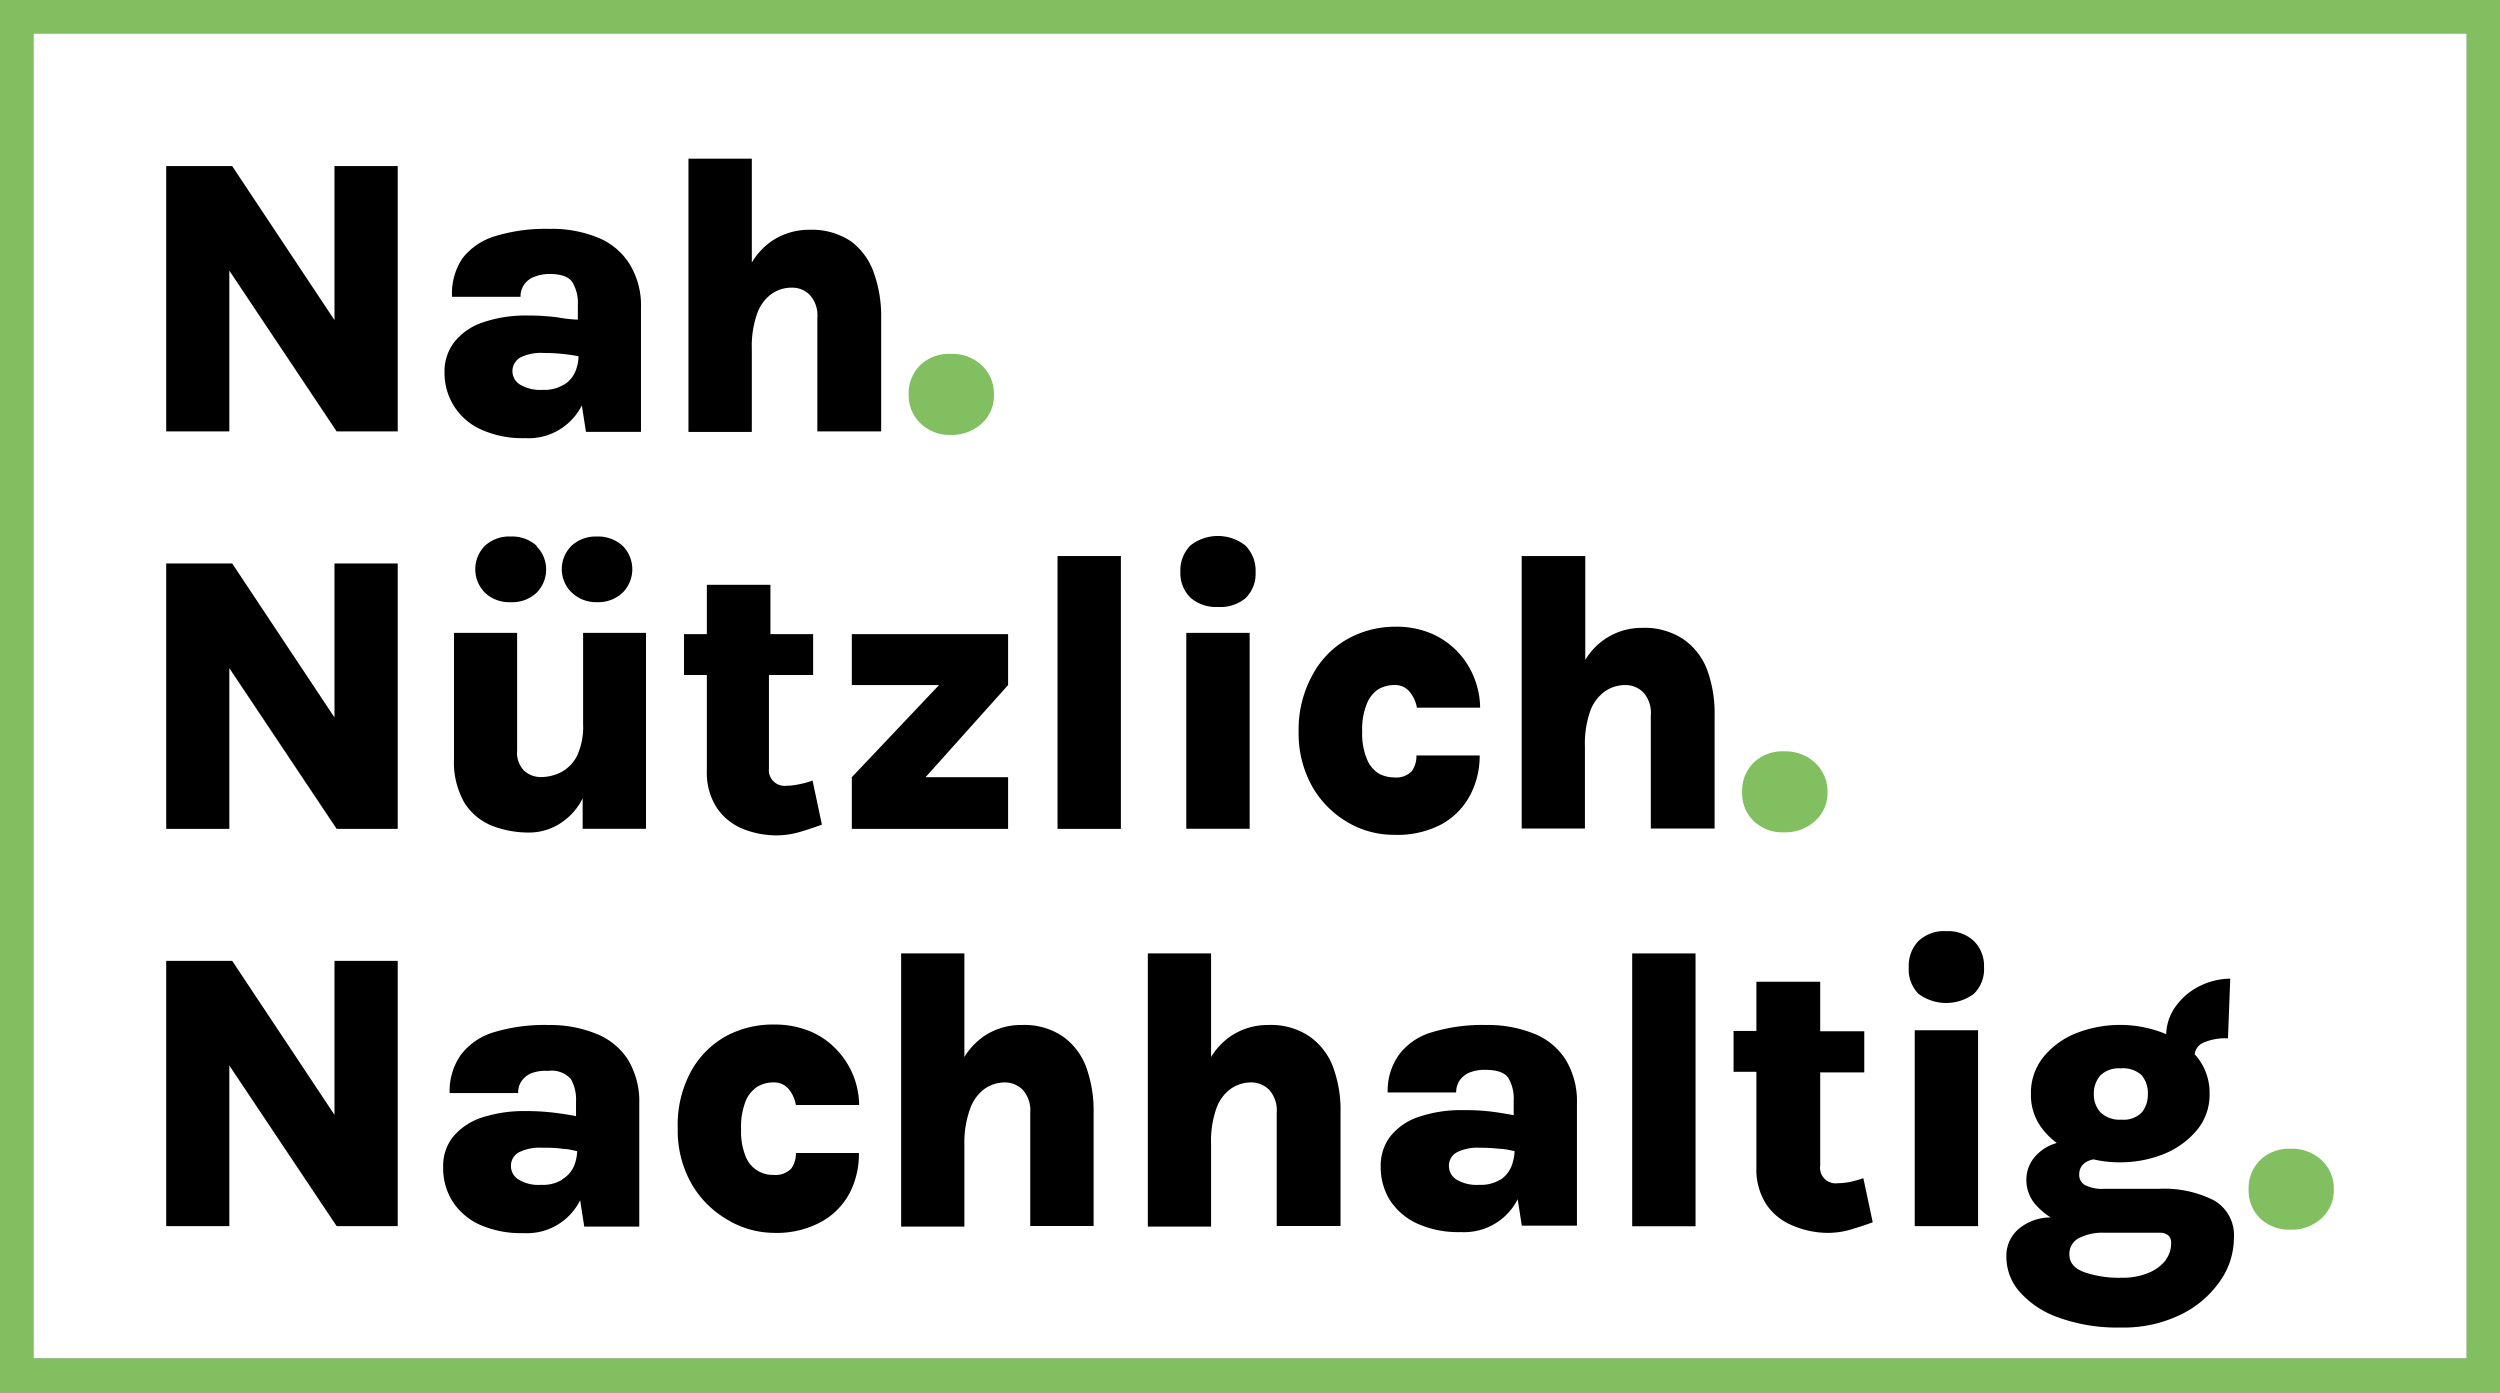
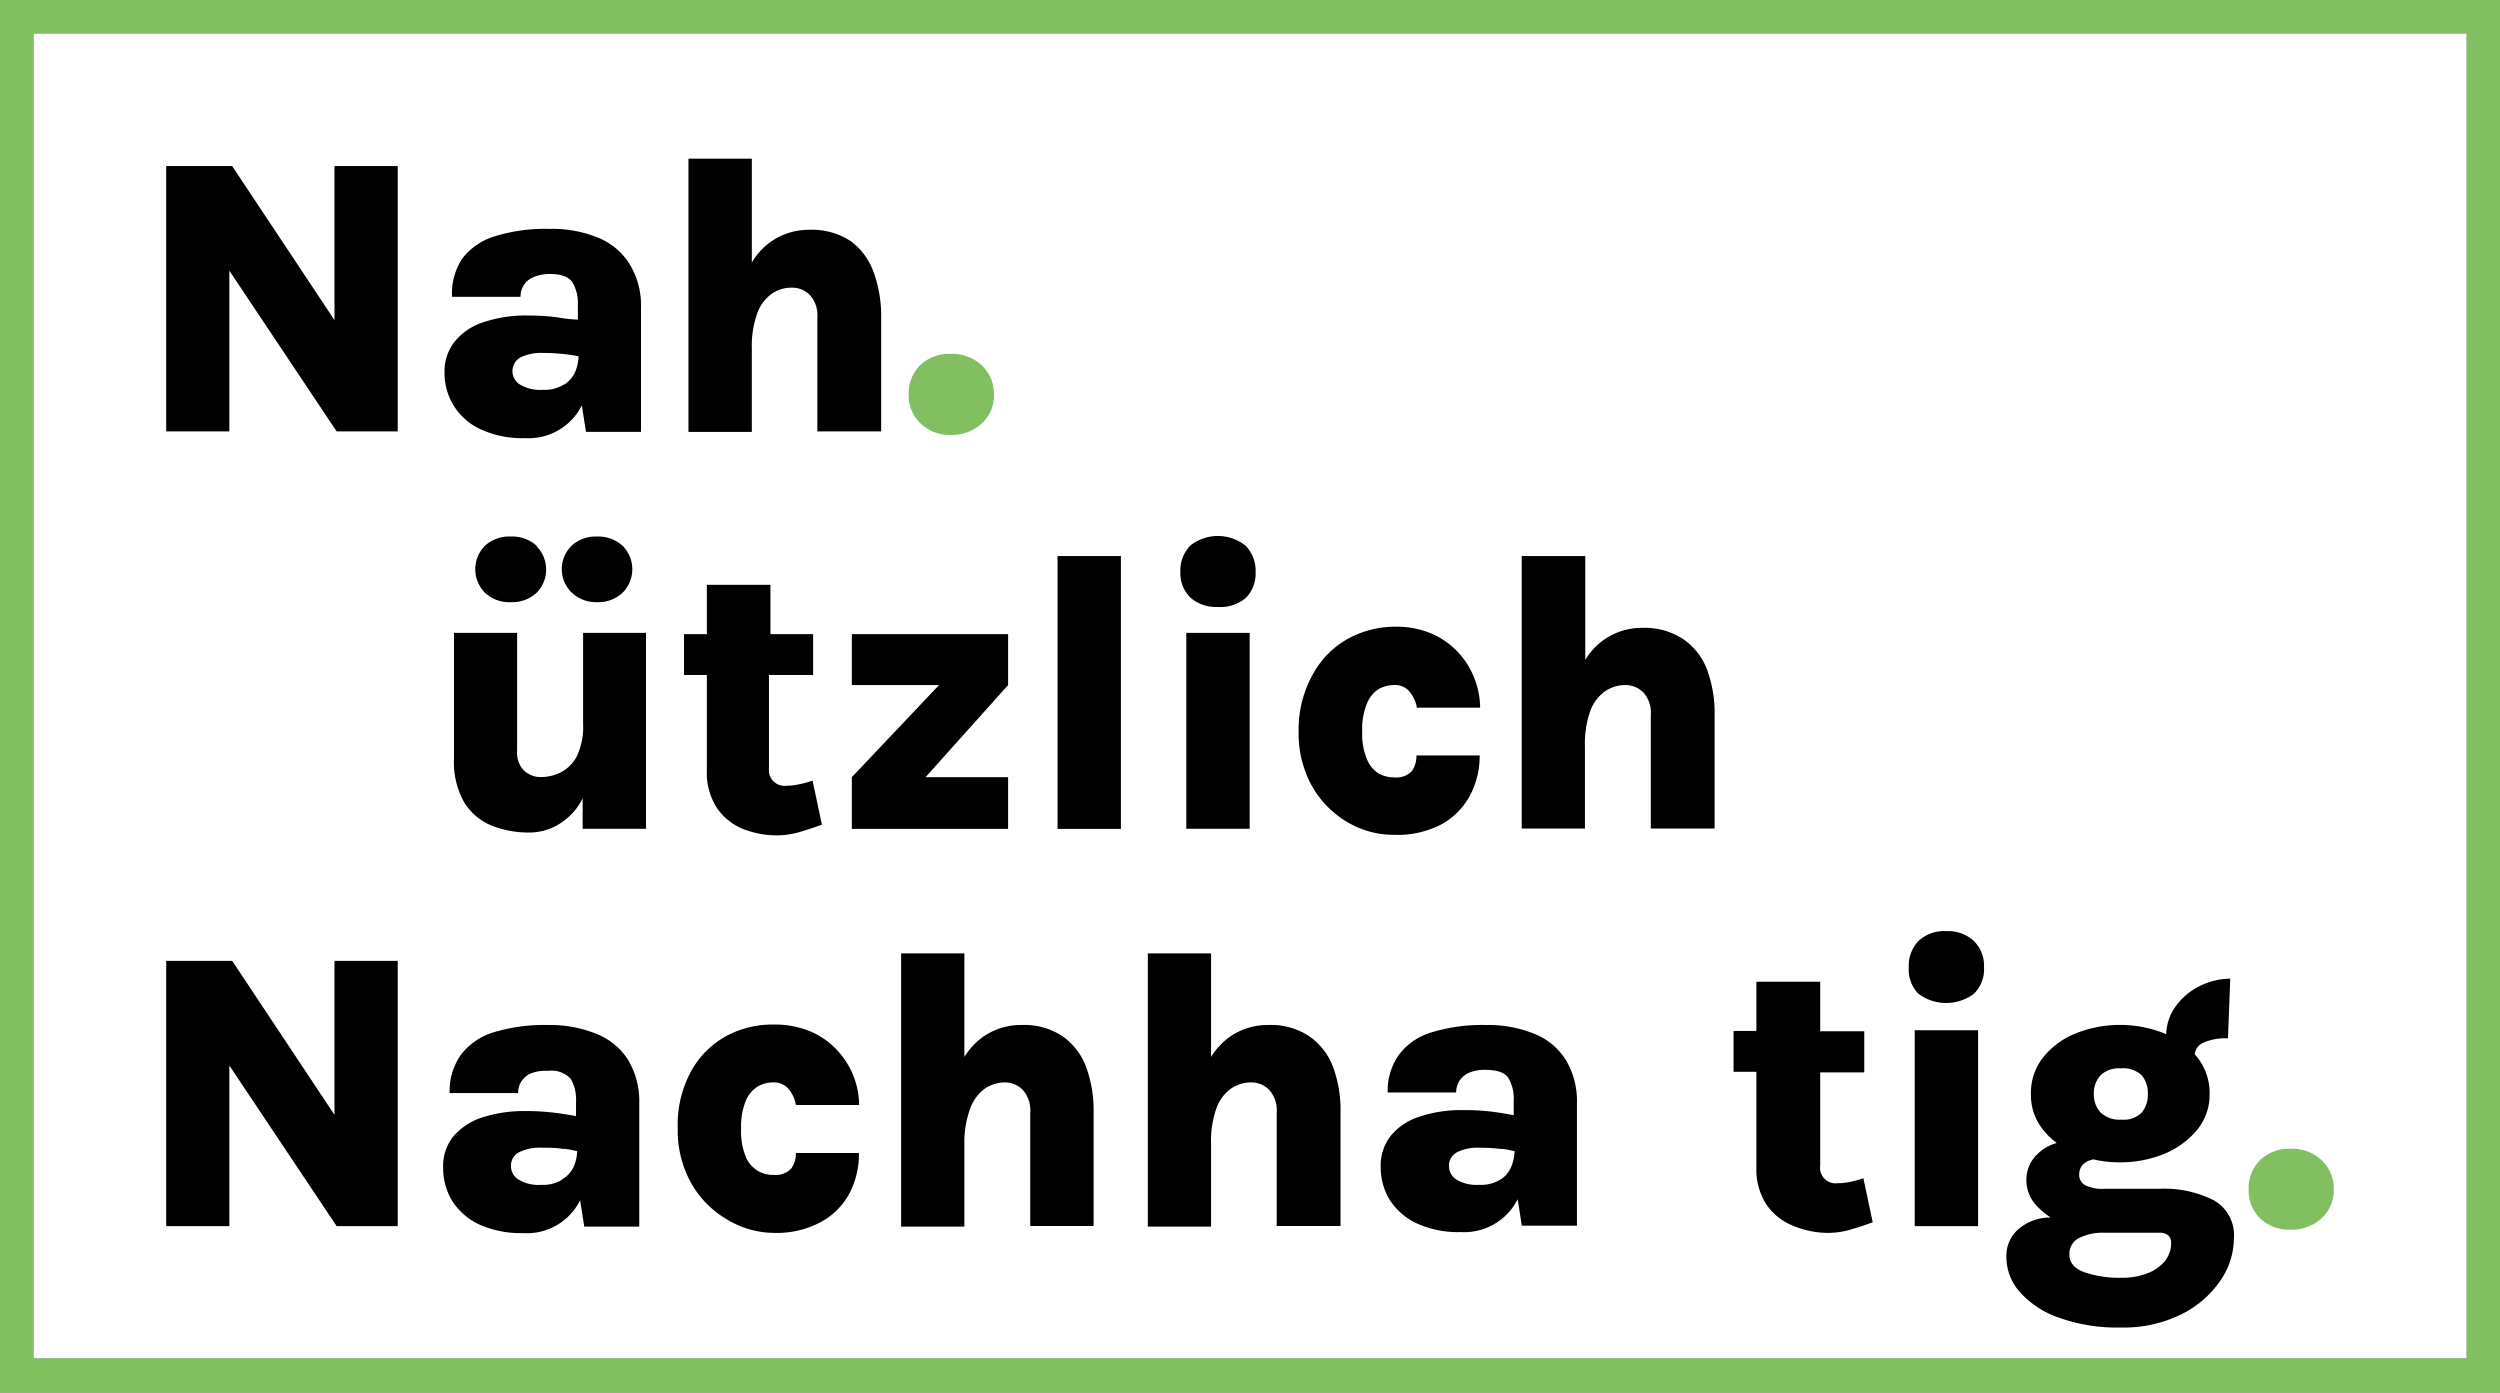
<svg xmlns="http://www.w3.org/2000/svg" id="Layer_1" data-name="Layer 1" viewBox="0 0 219 122">
  <rect x="0" y="0" width="219" height="122" fill="#808080" stroke="none" />
  <defs>
    <style>.cls-1{fill:#fff;}.cls-2{fill:#81bf60;}</style>
  </defs>
  <path class="cls-1" d="M216.08,2.93V119H2.93V2.93H216.08" transform="translate(0 0)" />
  <path class="cls-2" d="M216.08,2.93V119H2.93V2.93H216.08M219,0H0V122H219Z" transform="translate(0 0)" />
  <polygon points="29.3 28.04 20.34 14.55 14.56 14.55 14.56 37.79 20.09 37.79 20.09 23.71 29.49 37.79 34.84 37.79 34.84 14.55 29.3 14.55 29.3 28.04" />
  <path d="M48.84,27.8a20,20,0,0,0-2.57-.16,11.65,11.65,0,0,0-4,.61A5.36,5.36,0,0,0,39.77,30a4.21,4.21,0,0,0-.83,2.61,5.4,5.4,0,0,0,3.17,5,8.69,8.69,0,0,0,3.86.77,5.22,5.22,0,0,0,5-2.87l.36,2.32h4.82V27a6.93,6.93,0,0,0-1-3.87,5.83,5.83,0,0,0-2.76-2.31,10.6,10.6,0,0,0-4.27-.77,15,15,0,0,0-4.75.64,5.66,5.66,0,0,0-2.86,1.94A5.53,5.53,0,0,0,39.6,26h6a1.81,1.81,0,0,1,.27-1,1.85,1.85,0,0,1,.83-.71A3.64,3.64,0,0,1,48.14,24c1,0,1.68.24,2,.72a3.53,3.53,0,0,1,.48,2V28A12.15,12.15,0,0,1,48.84,27.8Zm.55,5.89a3.18,3.18,0,0,1-1.85.46,3.43,3.43,0,0,1-2-.47,1.39,1.39,0,0,1-.65-1.12,1.38,1.38,0,0,1,.72-1.26,4.12,4.12,0,0,1,2-.38,15.69,15.69,0,0,1,1.81.1,12.73,12.73,0,0,1,1.26.19,3.69,3.69,0,0,1-.27,1.31,2.51,2.51,0,0,1-1,1.18Z" transform="translate(0 0)" />
  <path d="M65.86,30.6a8.59,8.59,0,0,1,.47-3.14,3.58,3.58,0,0,1,1.27-1.72,3,3,0,0,1,1.76-.54,2.14,2.14,0,0,1,1.59.65,2.66,2.66,0,0,1,.65,2v9.94h5.59V27.85a11.19,11.19,0,0,0-.66-4,5.77,5.77,0,0,0-2-2.72,6.12,6.12,0,0,0-3.6-1,5.8,5.8,0,0,0-3.44,1.07A5.93,5.93,0,0,0,65.86,23V13.9H60.31V37.84h5.55Z" transform="translate(0 0)" />
  <path class="cls-2" d="M83.27,38.1a3.88,3.88,0,0,0,2.73-1,3.29,3.29,0,0,0,1.07-2.53A3.42,3.42,0,0,0,86,32a3.78,3.78,0,0,0-2.73-1,3.63,3.63,0,0,0-2.67,1,3.44,3.44,0,0,0-1,2.56,3.37,3.37,0,0,0,1,2.49A3.65,3.65,0,0,0,83.27,38.1Z" transform="translate(0 0)" />
  <path d="M106.7,53.17a3.46,3.46,0,0,0,2.41-.77,3,3,0,0,0,.88-2.28,3.13,3.13,0,0,0-.88-2.32,3.89,3.89,0,0,0-4.85,0,3.15,3.15,0,0,0-.86,2.32,3,3,0,0,0,.9,2.25A3.43,3.43,0,0,0,106.7,53.17Z" transform="translate(0 0)" />
  <path d="M42.49,47.8a2.92,2.92,0,0,0,0,4.13h0a3.08,3.08,0,0,0,2.23.82A3.13,3.13,0,0,0,47,51.93,2.89,2.89,0,0,0,47,47.85L47,47.8A3.21,3.21,0,0,0,44.72,47,3.13,3.13,0,0,0,42.49,47.8Z" transform="translate(0 0)" />
  <path d="M50.11,47.77A2.87,2.87,0,0,0,50,51.83l.11.1a3.07,3.07,0,0,0,2.17.82,3.11,3.11,0,0,0,2.25-.82,2.91,2.91,0,0,0,0-4.13l0,0A3.2,3.2,0,0,0,52.28,47,3.11,3.11,0,0,0,50.11,47.77Z" transform="translate(0 0)" />
-   <polygon points="29.3 62.85 20.34 49.36 14.56 49.36 14.56 72.61 20.09 72.61 20.09 58.53 29.49 72.61 34.84 72.61 34.84 49.36 29.3 49.36 29.3 62.85" />
  <path d="M51.08,63.44a6,6,0,0,1-.54,2.79,3.31,3.31,0,0,1-1.4,1.42,3.87,3.87,0,0,1-1.69.42,2.16,2.16,0,0,1-1.55-.57,2.24,2.24,0,0,1-.6-1.74V55.44H39.77v11a7.15,7.15,0,0,0,.93,3.91,5.14,5.14,0,0,0,2.43,2,8.88,8.88,0,0,0,3.23.58,5,5,0,0,0,3-1,5.4,5.4,0,0,0,1.68-2v2.67h5.55V55.44H51.08Z" transform="translate(0 0)" />
  <path d="M61.92,67.49a5.69,5.69,0,0,0,.85,3.24A5.07,5.07,0,0,0,65,72.58a8,8,0,0,0,3,.6,7.46,7.46,0,0,0,2-.28c.64-.19,1.32-.41,2-.66l-.82-3.86a7.93,7.93,0,0,1-1.27.34,5.07,5.07,0,0,1-1,.11,1.38,1.38,0,0,1-1.55-1.18,2.16,2.16,0,0,1,0-.36V59.13h3.87V55.55H67.49V51.23H61.92v4.32h-2v3.58h2Z" transform="translate(0 0)" />
  <polygon points="88.31 55.55 74.62 55.55 74.62 60.01 82.26 60.01 74.62 68.08 74.62 72.61 88.31 72.61 88.31 68.08 81.08 68.08 88.31 60.01 88.31 55.55" />
  <rect x="92.64" y="48.71" width="5.55" height="23.9" />
  <rect x="103.92" y="55.44" width="5.55" height="17.16" />
  <path d="M126.33,72.18a6.26,6.26,0,0,0,2.48-2.57,7.43,7.43,0,0,0,.81-3.43h-5.54a2.28,2.28,0,0,1-.41,1.38,1.88,1.88,0,0,1-1.55.54,2.79,2.79,0,0,1-1.38-.36,2.67,2.67,0,0,1-1-1.25,5.68,5.68,0,0,1-.41-2.41,5.84,5.84,0,0,1,.41-2.44,2.7,2.7,0,0,1,1-1.26,2.8,2.8,0,0,1,1.38-.37,1.65,1.65,0,0,1,1.39.62,3,3,0,0,1,.61,1.36l5.54,0a7.14,7.14,0,0,0-.46-2.45,7,7,0,0,0-3.71-4,7.83,7.83,0,0,0-3.3-.64A8.57,8.57,0,0,0,118,56,7.85,7.85,0,0,0,115,59.08a9.86,9.86,0,0,0-1.24,5,9.49,9.49,0,0,0,1.17,4.78A8.5,8.5,0,0,0,118,72a7.93,7.93,0,0,0,4.14,1.13A8.23,8.23,0,0,0,126.33,72.18Z" transform="translate(0 0)" />
  <path d="M147.47,56a6.13,6.13,0,0,0-3.6-1,5.75,5.75,0,0,0-5,2.81V48.71H133.3V72.58h5.54V65.42a8.64,8.64,0,0,1,.47-3.15,3.64,3.64,0,0,1,1.3-1.72,3.15,3.15,0,0,1,1.76-.54,2.21,2.21,0,0,1,1.59.65,2.66,2.66,0,0,1,.65,2v9.92h5.59V62.66a11.13,11.13,0,0,0-.66-4A5.71,5.71,0,0,0,147.47,56Z" transform="translate(0 0)" />
-   <path class="cls-2" d="M156.29,72.91a3.85,3.85,0,0,0,2.72-1,3.29,3.29,0,0,0,1.08-2.53A3.41,3.41,0,0,0,159,66.82a3.76,3.76,0,0,0-2.72-1,3.61,3.61,0,0,0-2.67,1,3.45,3.45,0,0,0-1,2.57,3.37,3.37,0,0,0,1,2.52A3.61,3.61,0,0,0,156.29,72.91Z" transform="translate(0 0)" />
  <path d="M170.5,81.57a3.27,3.27,0,0,0-2.44.86,3.1,3.1,0,0,0-.85,2.31,3,3,0,0,0,.85,2.32,4.07,4.07,0,0,0,4.85,0,3,3,0,0,0,.89-2.32,3.06,3.06,0,0,0-.89-2.31A3.31,3.31,0,0,0,170.5,81.57Z" transform="translate(0 0)" />
  <polygon points="29.3 97.66 20.34 84.17 14.56 84.17 14.56 107.41 20.09 107.41 20.09 93.34 29.49 107.41 34.84 107.41 34.84 84.17 29.3 84.17 29.3 97.66" />
  <path d="M52.26,90.57A10.78,10.78,0,0,0,48,89.79a15.32,15.32,0,0,0-4.76.64,5.67,5.67,0,0,0-2.85,1.95,5.48,5.48,0,0,0-1,3.37h6a1.76,1.76,0,0,1,.27-1,1.94,1.94,0,0,1,.82-.71A3.54,3.54,0,0,1,48,93.81a2.29,2.29,0,0,1,2,.7,3.65,3.65,0,0,1,.46,2v1.26c-.6-.11-1.2-.21-1.78-.28a20,20,0,0,0-2.57-.16,12,12,0,0,0-4,.6,5.53,5.53,0,0,0-2.47,1.71,4.14,4.14,0,0,0-.82,2.61,5.52,5.52,0,0,0,.77,2.91,5.61,5.61,0,0,0,2.36,2.09,8.87,8.87,0,0,0,3.87.77,5.2,5.2,0,0,0,5-2.88l.36,2.31H56V96.67a7.07,7.07,0,0,0-1-3.86A5.87,5.87,0,0,0,52.26,90.57Zm-3,12.76a3.16,3.16,0,0,1-1.85.46,3.33,3.33,0,0,1-2-.47,1.38,1.38,0,0,1-.65-1.12,1.34,1.34,0,0,1,.72-1.27,4.11,4.11,0,0,1,2-.39c.61,0,1.21,0,1.82.1.43,0,.85.12,1.26.2a3.71,3.71,0,0,1-.28,1.31A2.5,2.5,0,0,1,49.21,103.33Z" transform="translate(0 0)" />
  <path d="M66.34,95.2a2.71,2.71,0,0,1,1.39-.38,1.67,1.67,0,0,1,1.39.62,3,3,0,0,1,.6,1.36l5.54,0a7.13,7.13,0,0,0-1.86-4.73,6.88,6.88,0,0,0-2.32-1.68,8.12,8.12,0,0,0-3.3-.64,8.6,8.6,0,0,0-4.15,1,7.85,7.85,0,0,0-3.09,3.09,9.8,9.8,0,0,0-1.17,5,9.45,9.45,0,0,0,1.17,4.79,8.52,8.52,0,0,0,3.09,3.16A8,8,0,0,0,67.78,108,8.16,8.16,0,0,0,72,107a6.18,6.18,0,0,0,2.47-2.57,7.42,7.42,0,0,0,.77-3.43H69.72a2.24,2.24,0,0,1-.41,1.37,1.89,1.89,0,0,1-1.55.55,2.54,2.54,0,0,1-2.44-1.61,5.85,5.85,0,0,1-.4-2.41,6,6,0,0,1,.4-2.44A2.71,2.71,0,0,1,66.34,95.2Z" transform="translate(0 0)" />
  <path d="M93.1,90.79a6,6,0,0,0-3.59-1,5.77,5.77,0,0,0-3.44,1.07,6.1,6.1,0,0,0-1.59,1.73V83.52H78.94v23.93h5.54v-7.22A8.64,8.64,0,0,1,85,97.08a3.66,3.66,0,0,1,1.28-1.72A3.14,3.14,0,0,1,88,94.82a2.2,2.2,0,0,1,1.59.65,2.69,2.69,0,0,1,.66,2v9.93H95.8V97.48a11.14,11.14,0,0,0-.65-4A5.72,5.72,0,0,0,93.1,90.79Z" transform="translate(0 0)" />
  <path d="M114.71,90.79a6,6,0,0,0-3.6-1,5.77,5.77,0,0,0-3.43,1.07,6.1,6.1,0,0,0-1.59,1.73V83.52h-5.54v23.93h5.54v-7.22a8.64,8.64,0,0,1,.47-3.15,3.6,3.6,0,0,1,1.28-1.72,3.14,3.14,0,0,1,1.75-.54,2.2,2.2,0,0,1,1.59.65,2.69,2.69,0,0,1,.66,2v9.93h5.59V97.48a10.92,10.92,0,0,0-.65-4A5.71,5.71,0,0,0,114.71,90.79Z" transform="translate(0 0)" />
  <path d="M134.43,90.57a10.78,10.78,0,0,0-4.27-.78,15.16,15.16,0,0,0-4.74.64,5.53,5.53,0,0,0-2.86,1.95,5.45,5.45,0,0,0-1,3.32h6a1.9,1.9,0,0,1,.27-1,2,2,0,0,1,.84-.72,3.47,3.47,0,0,1,1.46-.26c1,0,1.68.23,2,.71a3.54,3.54,0,0,1,.47,2v1.26c-.6-.11-1.19-.21-1.77-.29a18.61,18.61,0,0,0-2.58-.15,11.5,11.5,0,0,0-4,.6,5.3,5.3,0,0,0-2.46,1.7,4.2,4.2,0,0,0-.84,2.61,5.53,5.53,0,0,0,.77,2.92,5.68,5.68,0,0,0,2.37,2.08,8.69,8.69,0,0,0,3.86.77,5.25,5.25,0,0,0,5-2.88l.36,2.32h4.83V96.67a7,7,0,0,0-1-3.86A5.81,5.81,0,0,0,134.43,90.57Zm-3,12.76a3.21,3.21,0,0,1-1.86.46,3.42,3.42,0,0,1-2-.47,1.39,1.39,0,0,1-.64-1.12,1.32,1.32,0,0,1,.72-1.27,4,4,0,0,1,1.94-.39,15.73,15.73,0,0,1,1.82.1c.43,0,.86.12,1.27.2a4.19,4.19,0,0,1-.27,1.31,2.56,2.56,0,0,1-.95,1.18Z" transform="translate(0 0)" />
-   <rect x="142.98" y="83.52" width="5.55" height="23.9" />
  <path d="M162,103.55a6,6,0,0,1-1,.1,1.37,1.37,0,0,1-1.55-1.16,1.21,1.21,0,0,1,0-.38V93.94h3.86v-3.6h-3.86V86h-5.59v4.31h-2v3.58h2v8.37a5.65,5.65,0,0,0,.86,3.23,5.07,5.07,0,0,0,2.27,1.85A8,8,0,0,0,160,108a7.13,7.13,0,0,0,2.05-.27c.64-.19,1.32-.4,2-.66l-.82-3.86A9.18,9.18,0,0,1,162,103.55Z" transform="translate(0 0)" />
  <rect x="167.73" y="90.25" width="5.55" height="17.16" />
  <path d="M193.92,105.14a9.63,9.63,0,0,0-4.78-1h-4.8a3.35,3.35,0,0,1-1.68-.32,1,1,0,0,1-.52-.91,1.29,1.29,0,0,1,.22-.77,1.41,1.41,0,0,1,.62-.46,2.64,2.64,0,0,1,.4-.12,10,10,0,0,0,2.31.26,10.24,10.24,0,0,0,3.87-.73A7.42,7.42,0,0,0,192.45,99a4.83,4.83,0,0,0,1.11-3.17,5,5,0,0,0-1.11-3.25l-.2-.23a1.29,1.29,0,0,1,.74-1,4.78,4.78,0,0,1,2.18-.39l.2-5.23a6.16,6.16,0,0,0-2.66.64,5.71,5.71,0,0,0-2.13,1.8,4.35,4.35,0,0,0-.82,2.43l-.2-.09a10.52,10.52,0,0,0-7.69,0A7,7,0,0,0,179,92.6a5,5,0,0,0-1.09,3.25A4.81,4.81,0,0,0,179,99a6.21,6.21,0,0,0,1.17,1.12l-.4.14a3.87,3.87,0,0,0-1.67,1.27,3.07,3.07,0,0,0-.59,1.88,3.29,3.29,0,0,0,1,2.32,6.23,6.23,0,0,0,1.13.92,4.32,4.32,0,0,0-2.7.92,3.08,3.08,0,0,0-1.18,2.58,4.62,4.62,0,0,0,1.15,3,8.08,8.08,0,0,0,3.4,2.26,15.14,15.14,0,0,0,5.5.88,11.39,11.39,0,0,0,5.2-1.12,8.9,8.9,0,0,0,3.44-2.91,6.58,6.58,0,0,0,1.24-3.8A3.5,3.5,0,0,0,193.92,105.14ZM184,94.2a2.31,2.31,0,0,1,1.76-.61,2.39,2.39,0,0,1,1.86.61,2.46,2.46,0,0,1,.53,1.69,2.42,2.42,0,0,1-.52,1.55,2.22,2.22,0,0,1-1.8.64,2.38,2.38,0,0,1-1.83-.64,2.28,2.28,0,0,1-.58-1.55A2.39,2.39,0,0,1,184,94.2Zm5.74,16.16a3.65,3.65,0,0,1-1.5,1.13,5.9,5.9,0,0,1-2.39.44,9.33,9.33,0,0,1-3.28-.49c-.86-.32-1.29-.83-1.29-1.54a1.54,1.54,0,0,1,.77-1.41,4.53,4.53,0,0,1,2.32-.5h4.79a1.16,1.16,0,0,1,.78.23.85.85,0,0,1,.25.68,2.38,2.38,0,0,1-.45,1.43Z" transform="translate(0 0)" />
  <path class="cls-2" d="M203.37,101.63a3.79,3.79,0,0,0-2.72-1,3.63,3.63,0,0,0-2.67,1,3.46,3.46,0,0,0-1,2.56,3.4,3.4,0,0,0,1,2.53,3.67,3.67,0,0,0,2.67,1,3.84,3.84,0,0,0,2.72-1,3.31,3.31,0,0,0,1.07-2.54A3.36,3.36,0,0,0,203.37,101.63Z" transform="translate(0 0)" />
</svg>